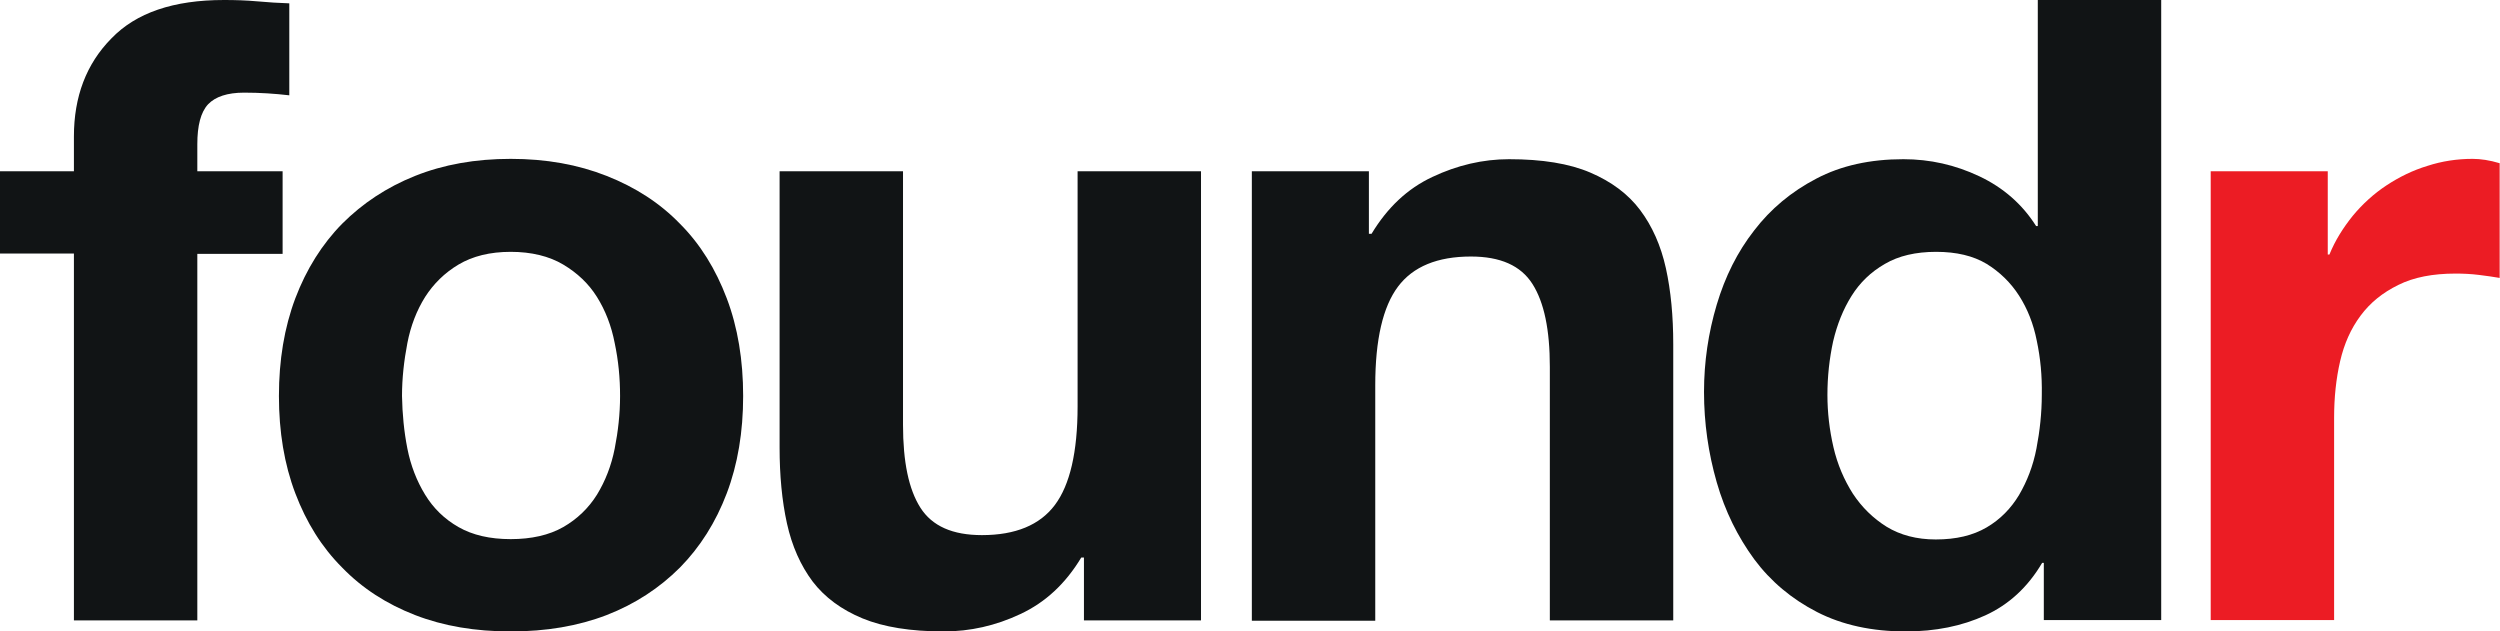
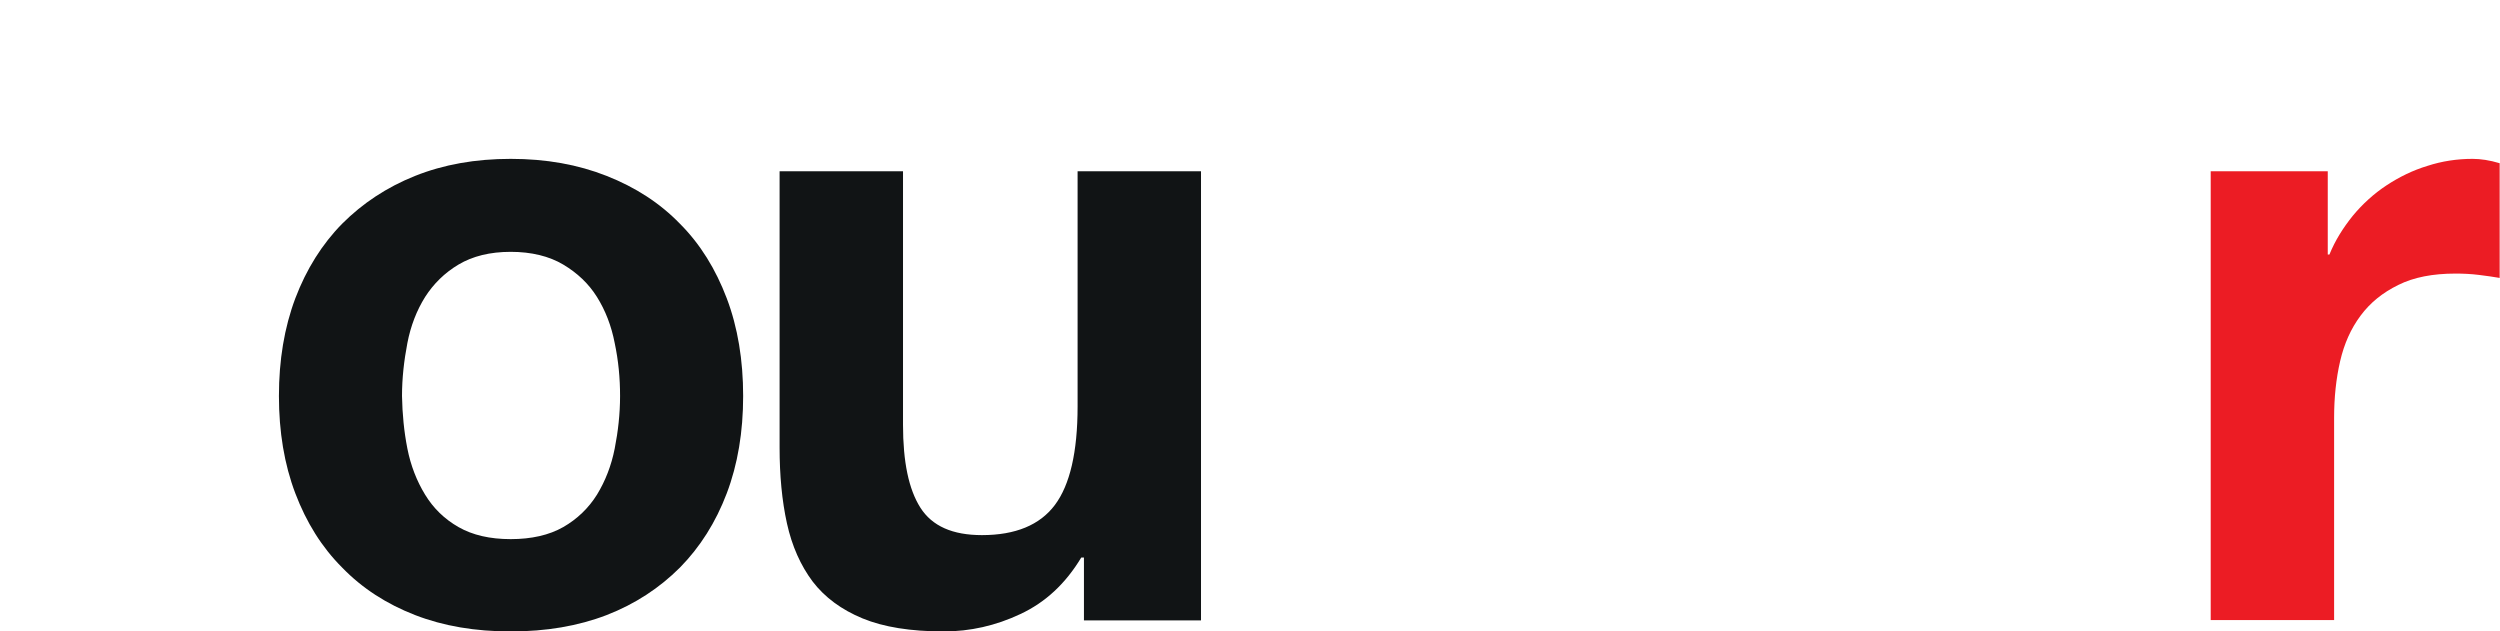
<svg xmlns="http://www.w3.org/2000/svg" version="1.1" id="Layer_1" x="0px" y="0px" viewBox="0 0 747.5 188.8" style="enable-background:new 0 0 747.5 188.8;" xml:space="preserve">
  <style type="text/css">
	.st0{fill:#111415;}
	.st1{fill:#EC1C24;}
</style>
  <g>
-     <path id="XMLID_98_" class="st0" d="M0,75.8V51.2h22.1V40.8c0-11.9,3.7-21.7,11.2-29.3C40.7,3.8,51.9,0,67,0c3.3,0,6.6,0.1,9.9,0.4   s6.5,0.5,9.6,0.6v27.5c-4.3-0.5-8.8-0.8-13.5-0.8c-5,0-8.6,1.2-10.8,3.5C60,33.6,59,37.6,59,43.1v8.1h25.5v24.7H59v109.6H22.1V75.8   H0z" />
    <path id="XMLID_100_" class="st0" d="M88.3,89.2c3.3-8.7,8-16.2,14-22.3c6.1-6.1,13.3-10.9,21.8-14.3c8.5-3.4,18-5.1,28.6-5.1   s20.1,1.7,28.7,5.1c8.6,3.4,15.9,8.1,21.9,14.3c6.1,6.1,10.7,13.6,14,22.3s4.9,18.5,4.9,29.2s-1.6,20.4-4.9,29.1   c-3.3,8.7-8,16.1-14,22.2c-6.1,6.1-13.4,10.9-21.9,14.2c-8.6,3.3-18.1,4.9-28.7,4.9c-10.6,0-20.1-1.6-28.6-4.9   c-8.5-3.3-15.8-8-21.8-14.2c-6.1-6.1-10.7-13.5-14-22.2s-4.9-18.4-4.9-29.1C83.4,107.7,85,98,88.3,89.2z M121.8,134.1   c1,5.1,2.8,9.7,5.3,13.8s5.8,7.3,10,9.7s9.4,3.6,15.6,3.6c6.2,0,11.5-1.2,15.7-3.6c4.2-2.4,7.6-5.7,10.1-9.7   c2.5-4.1,4.3-8.7,5.3-13.8s1.6-10.3,1.6-15.7c0-5.4-0.5-10.6-1.6-15.8c-1-5.2-2.8-9.8-5.3-13.8s-5.9-7.2-10.1-9.7   c-4.2-2.5-9.5-3.8-15.7-3.8s-11.4,1.3-15.6,3.8c-4.2,2.5-7.5,5.8-10,9.7c-2.5,4-4.3,8.6-5.3,13.8c-1,5.2-1.6,10.5-1.6,15.8   C120.3,123.8,120.8,129,121.8,134.1z" />
    <path id="XMLID_103_" class="st0" d="M324.1,185.4v-18.7h-0.8c-4.7,7.8-10.7,13.4-18.2,16.9c-7.4,3.5-15.1,5.2-22.9,5.2   c-9.9,0-18-1.3-24.3-3.9c-6.3-2.6-11.3-6.3-14.9-11c-3.6-4.8-6.2-10.6-7.7-17.4c-1.5-6.8-2.2-14.4-2.2-22.7V51.2H270V127   c0,11.1,1.7,19.3,5.2,24.8s9.6,8.2,18.4,8.2c10,0,17.3-3,21.8-9s6.8-15.8,6.8-29.5V51.2h36.9v134.3h-35V185.4z" />
-     <path id="XMLID_105_" class="st0" d="M409.3,51.2v18.7h0.8c4.7-7.8,10.7-13.5,18.2-17c7.4-3.5,15.1-5.3,22.9-5.3   c9.9,0,18,1.3,24.3,4s11.3,6.4,14.9,11.2s6.2,10.6,7.7,17.4s2.2,14.4,2.2,22.7v82.6h-36.9v-75.8c0-11.1-1.7-19.3-5.2-24.8   s-9.6-8.2-18.4-8.2c-10,0-17.3,3-21.8,9s-6.8,15.8-6.8,29.5v70.4h-36.9V51.2H409.3z" />
-     <path id="XMLID_107_" class="st0" d="M610.6,168.3c-4.3,7.3-10,12.5-17,15.7s-14.9,4.8-23.8,4.8c-10,0-18.9-1.9-26.5-5.8   c-7.6-3.9-13.9-9.2-18.8-15.8c-4.9-6.7-8.7-14.3-11.2-23s-3.8-17.7-3.8-27c0-9,1.3-17.7,3.8-26.1s6.2-15.8,11.2-22.2   c4.9-6.4,11.1-11.6,18.6-15.5c7.4-3.9,16.1-5.8,26-5.8c8,0,15.5,1.7,22.7,5.1c7.2,3.4,12.9,8.4,17,14.9h0.5V0h36.9v185.4h-35.1   v-17.1L610.6,168.3L610.6,168.3z M609,101.9c-1-5.1-2.8-9.6-5.3-13.5s-5.8-7.1-9.7-9.5c-4-2.4-9-3.6-15.1-3.6s-11.2,1.2-15.3,3.6   c-4.2,2.4-7.5,5.6-10,9.6s-4.3,8.5-5.5,13.6c-1.1,5.1-1.7,10.4-1.7,16c0,5.2,0.6,10.4,1.8,15.6s3.2,9.8,5.8,13.9   c2.7,4.1,6.1,7.4,10.1,9.9c4.1,2.5,9,3.8,14.7,3.8c6.1,0,11.1-1.2,15.2-3.6c4.1-2.4,7.3-5.7,9.7-9.7c2.4-4.1,4.2-8.7,5.2-13.9   s1.6-10.6,1.6-16.1C610.6,112.4,610.1,107.1,609,101.9z" />
    <path id="XMLID_110_" class="st1" d="M696,51.2v24.9h0.5c1.7-4.2,4.1-8,7-11.6c2.9-3.5,6.3-6.6,10.1-9.1s7.9-4.5,12.2-5.8   c4.3-1.4,8.8-2.1,13.5-2.1c2.4,0,5.1,0.4,8.1,1.3v34.3c-1.7-0.3-3.8-0.6-6.2-0.9s-4.8-0.4-7-0.4c-6.8,0-12.5,1.1-17.1,3.4   c-4.7,2.3-8.4,5.3-11.3,9.2c-2.9,3.9-4.9,8.4-6.1,13.6c-1.2,5.2-1.8,10.8-1.8,16.9v60.5H661V51.2H696z" />
  </g>
</svg>